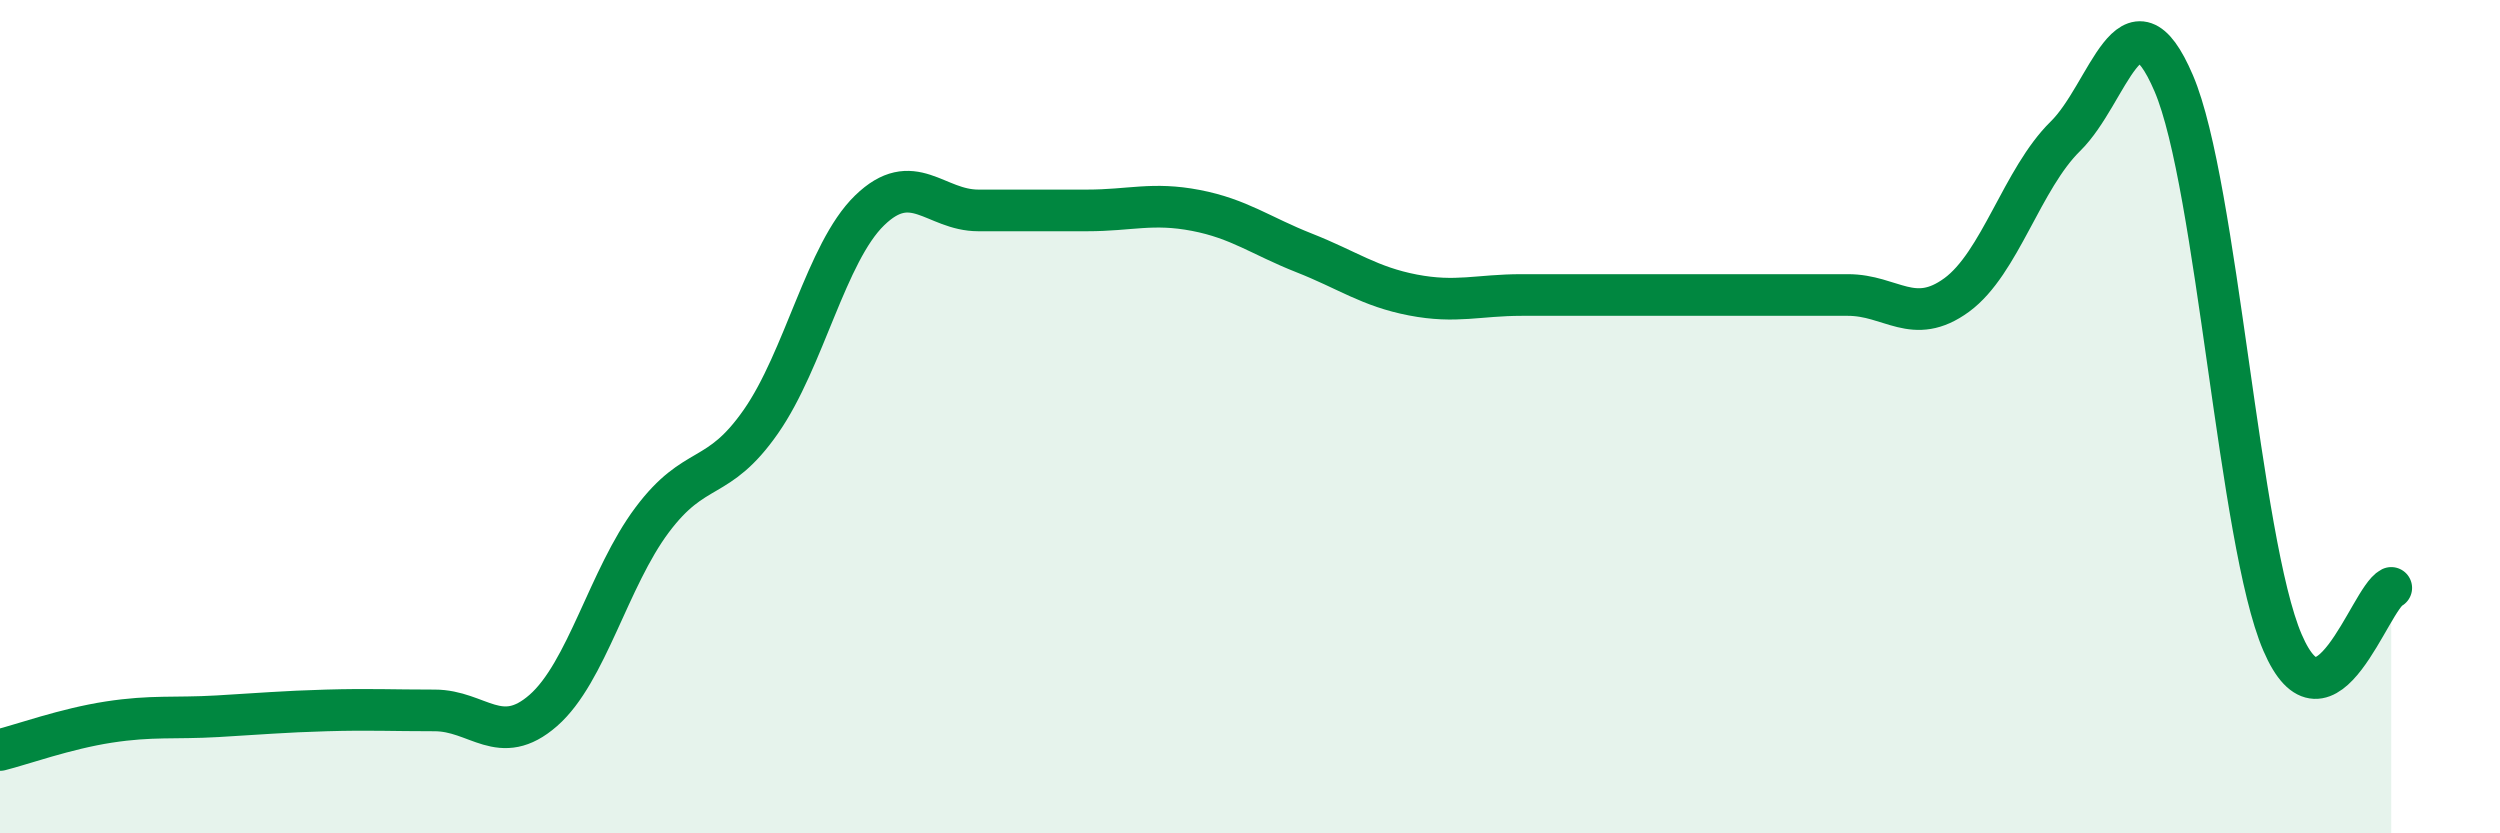
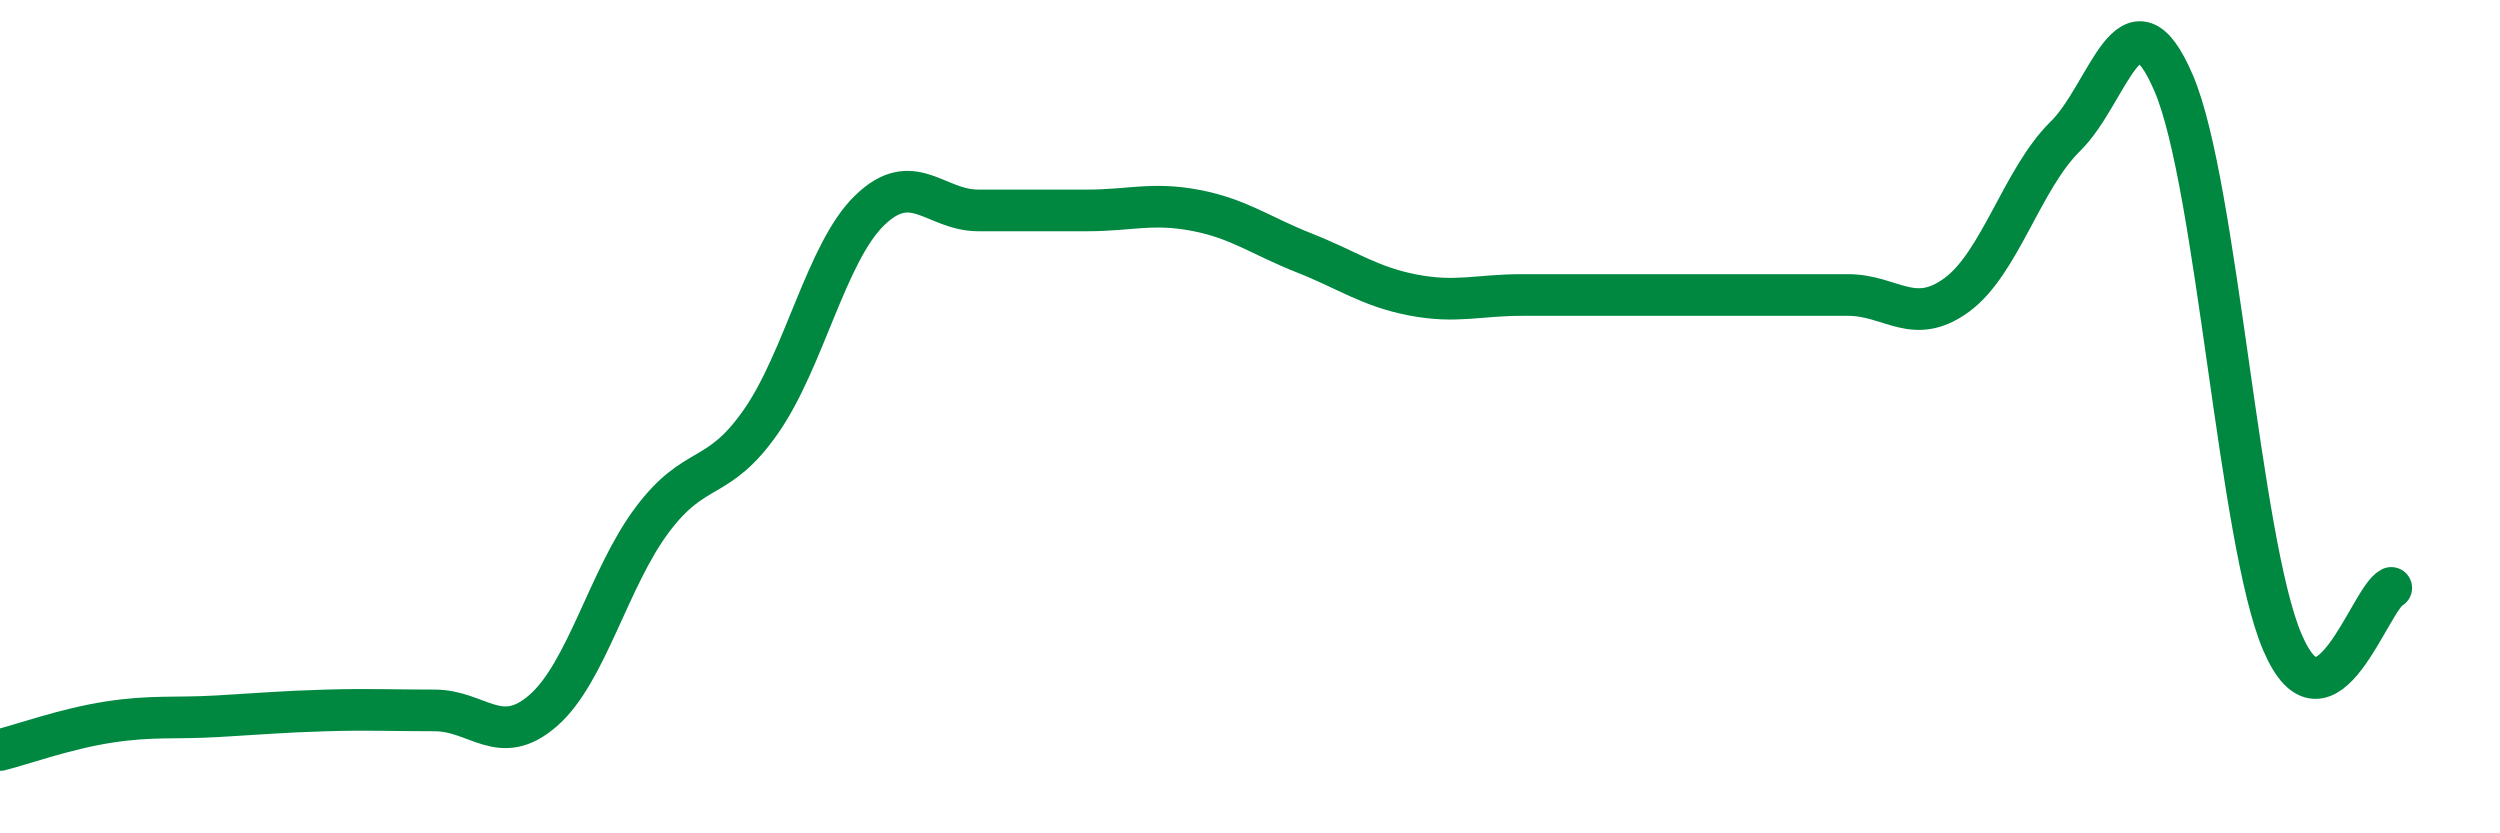
<svg xmlns="http://www.w3.org/2000/svg" width="60" height="20" viewBox="0 0 60 20">
-   <path d="M 0,18 C 0.52,17.87 1.57,17.49 2.61,17.33 C 3.65,17.17 4.18,17.25 5.22,17.19 C 6.26,17.13 6.79,17.08 7.83,17.05 C 8.87,17.02 9.39,17.05 10.43,17.05 C 11.47,17.05 12,17.96 13.04,17.05 C 14.08,16.14 14.61,13.87 15.65,12.48 C 16.69,11.09 17.22,11.61 18.26,10.12 C 19.3,8.63 19.83,6.06 20.87,5.05 C 21.91,4.04 22.44,5.05 23.48,5.05 C 24.52,5.05 25.05,5.05 26.09,5.05 C 27.13,5.05 27.66,4.85 28.7,5.05 C 29.74,5.25 30.26,5.66 31.3,6.07 C 32.34,6.48 32.87,6.88 33.91,7.08 C 34.95,7.28 35.48,7.08 36.52,7.08 C 37.56,7.08 38.09,7.08 39.13,7.08 C 40.17,7.08 40.7,7.08 41.74,7.08 C 42.78,7.08 43.31,7.08 44.35,7.08 C 45.39,7.08 45.92,7.84 46.96,7.08 C 48,6.32 48.53,4.29 49.57,3.27 C 50.61,2.25 51.13,-0.43 52.17,2 C 53.21,4.43 53.74,13 54.78,15.42 C 55.82,17.84 56.87,14.37 57.39,14.11L57.39 20L0 20Z" fill="#008740" opacity="0.1" stroke-linecap="round" stroke-linejoin="round" />
  <path d="M 0,18 C 0.52,17.87 1.57,17.49 2.61,17.33 C 3.65,17.17 4.18,17.25 5.22,17.19 C 6.26,17.13 6.79,17.08 7.83,17.05 C 8.87,17.02 9.39,17.05 10.43,17.05 C 11.47,17.05 12,17.96 13.04,17.05 C 14.08,16.14 14.61,13.87 15.65,12.48 C 16.69,11.09 17.22,11.61 18.26,10.12 C 19.3,8.63 19.83,6.06 20.87,5.05 C 21.91,4.04 22.44,5.05 23.48,5.05 C 24.52,5.05 25.05,5.05 26.09,5.05 C 27.13,5.05 27.66,4.85 28.7,5.05 C 29.74,5.25 30.26,5.66 31.3,6.07 C 32.34,6.48 32.87,6.88 33.91,7.08 C 34.95,7.28 35.48,7.08 36.52,7.08 C 37.56,7.08 38.09,7.08 39.13,7.08 C 40.17,7.08 40.7,7.08 41.74,7.08 C 42.78,7.08 43.31,7.08 44.35,7.08 C 45.39,7.08 45.92,7.84 46.96,7.08 C 48,6.32 48.53,4.29 49.57,3.27 C 50.61,2.25 51.13,-0.43 52.17,2 C 53.21,4.43 53.74,13 54.78,15.42 C 55.82,17.84 56.87,14.37 57.39,14.11" stroke="#008740" stroke-width="1" fill="none" stroke-linecap="round" stroke-linejoin="round" />
</svg>